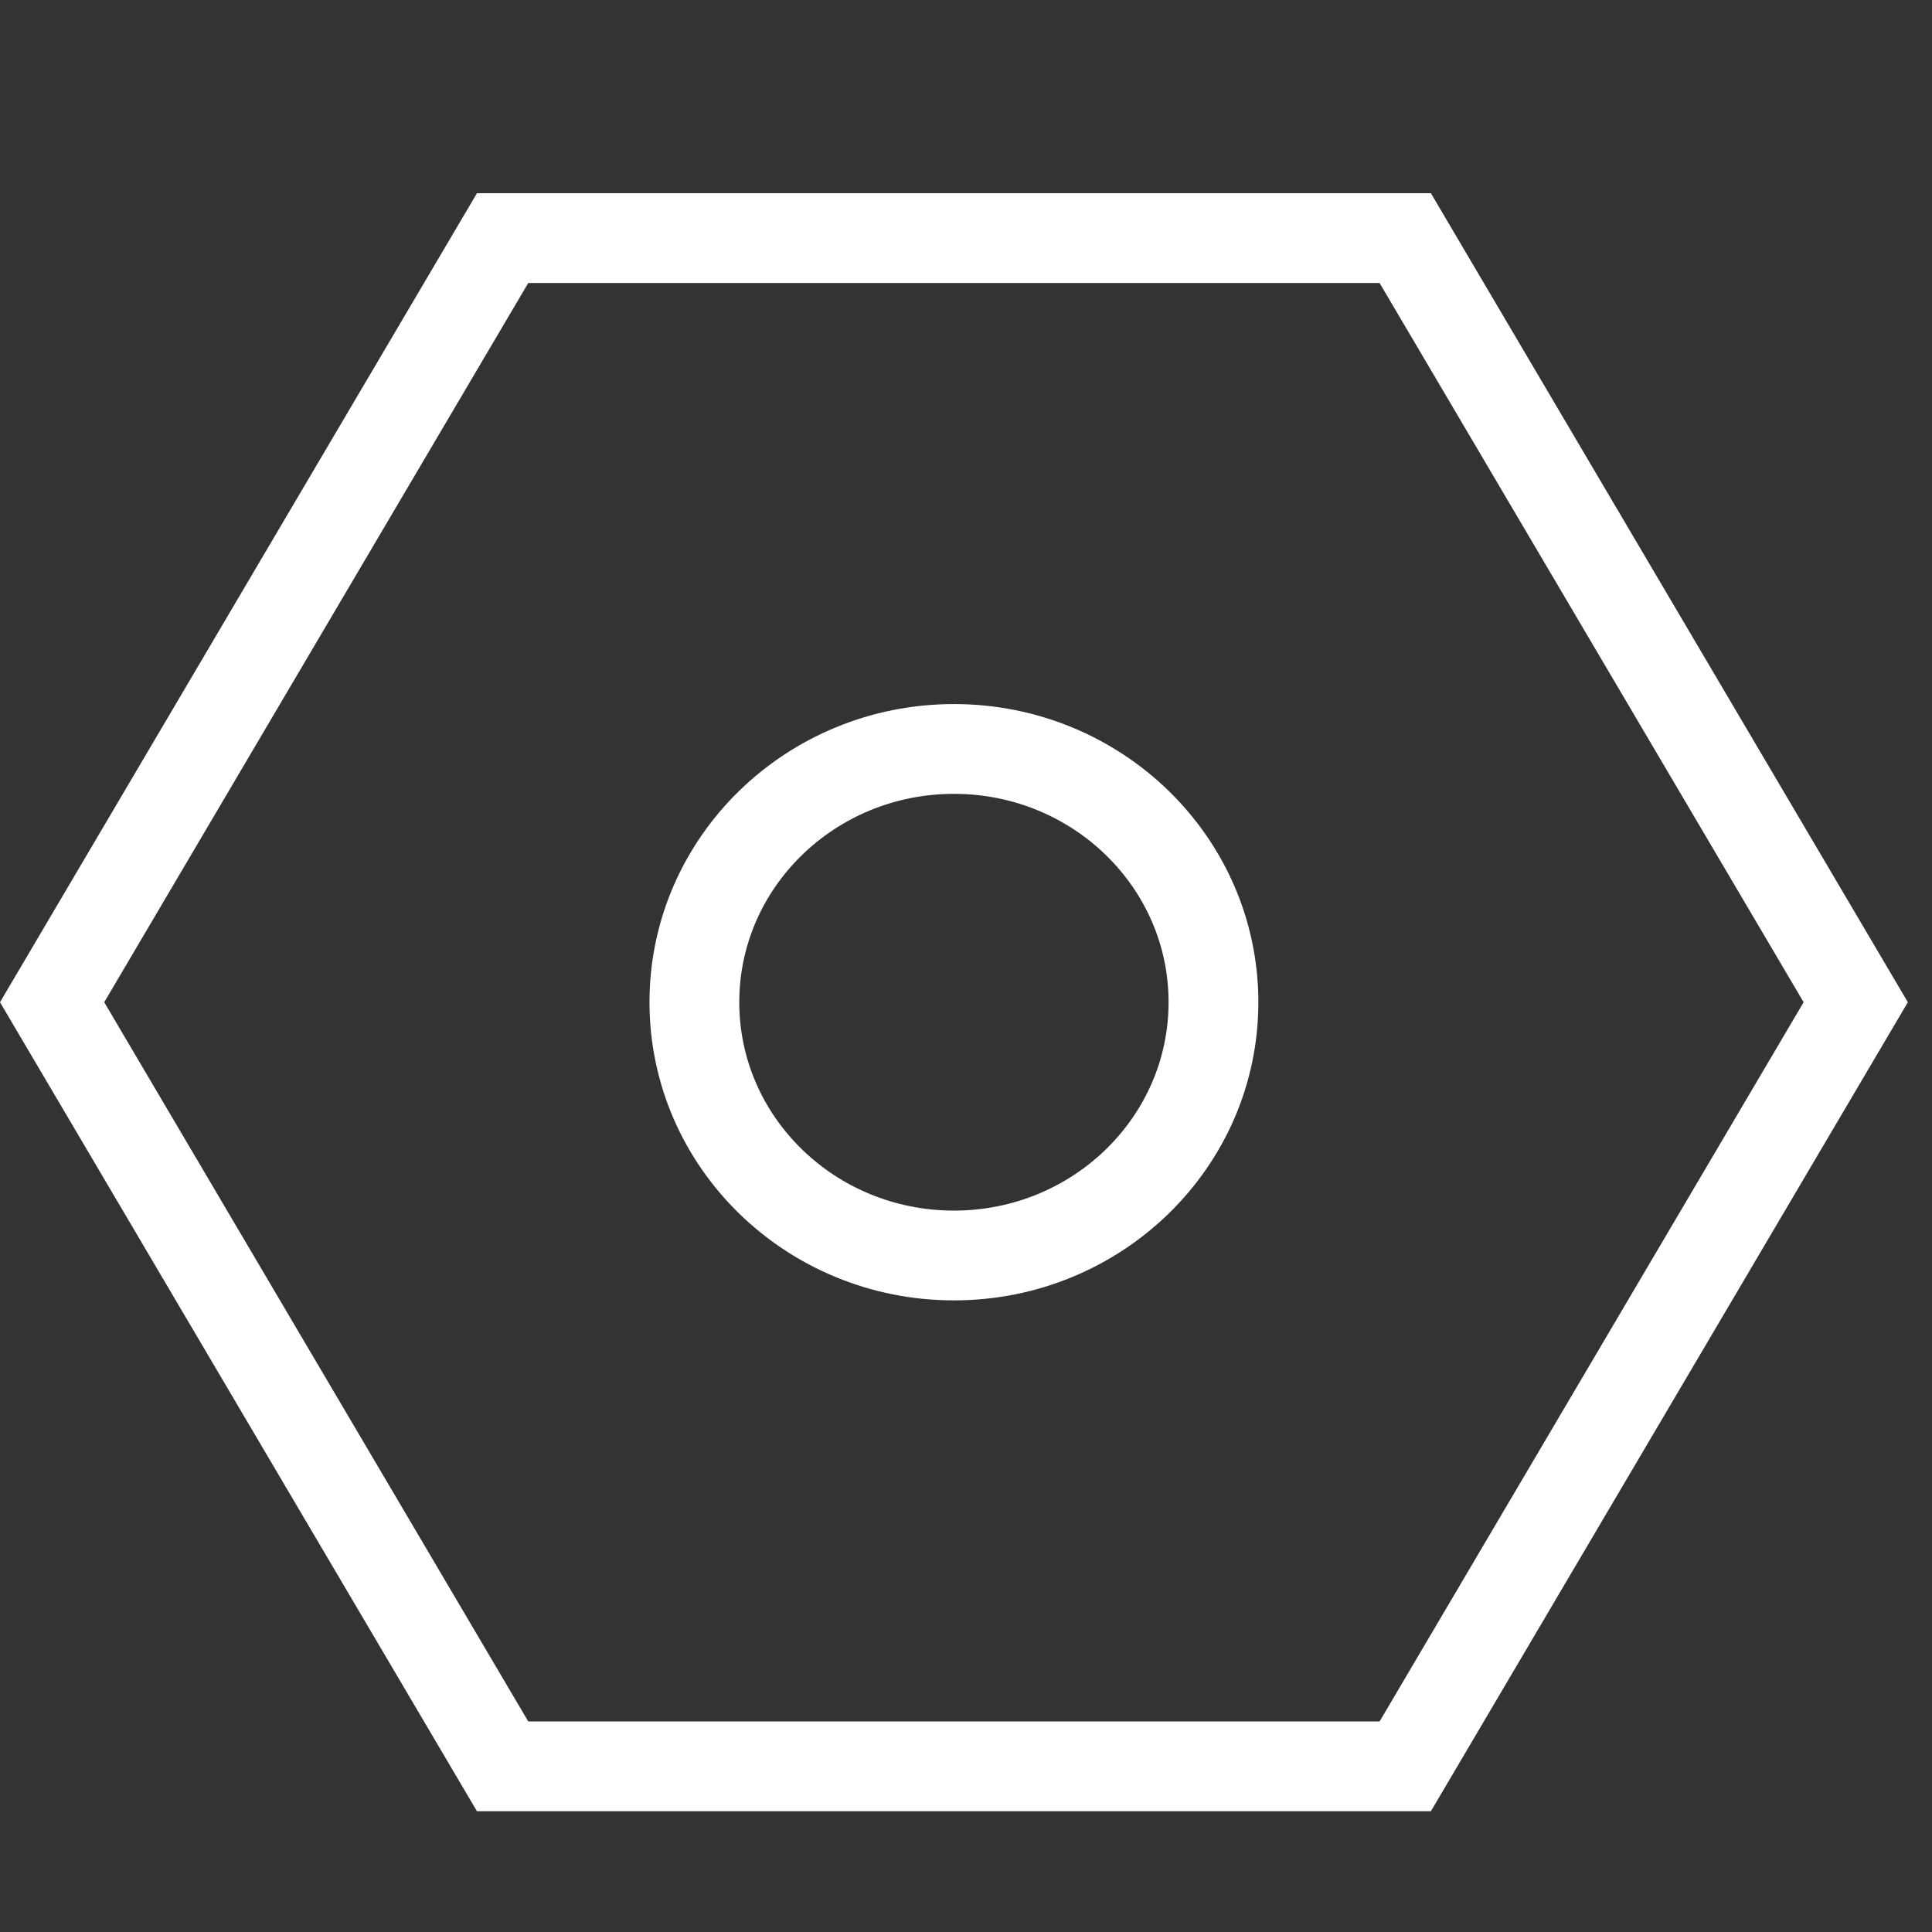
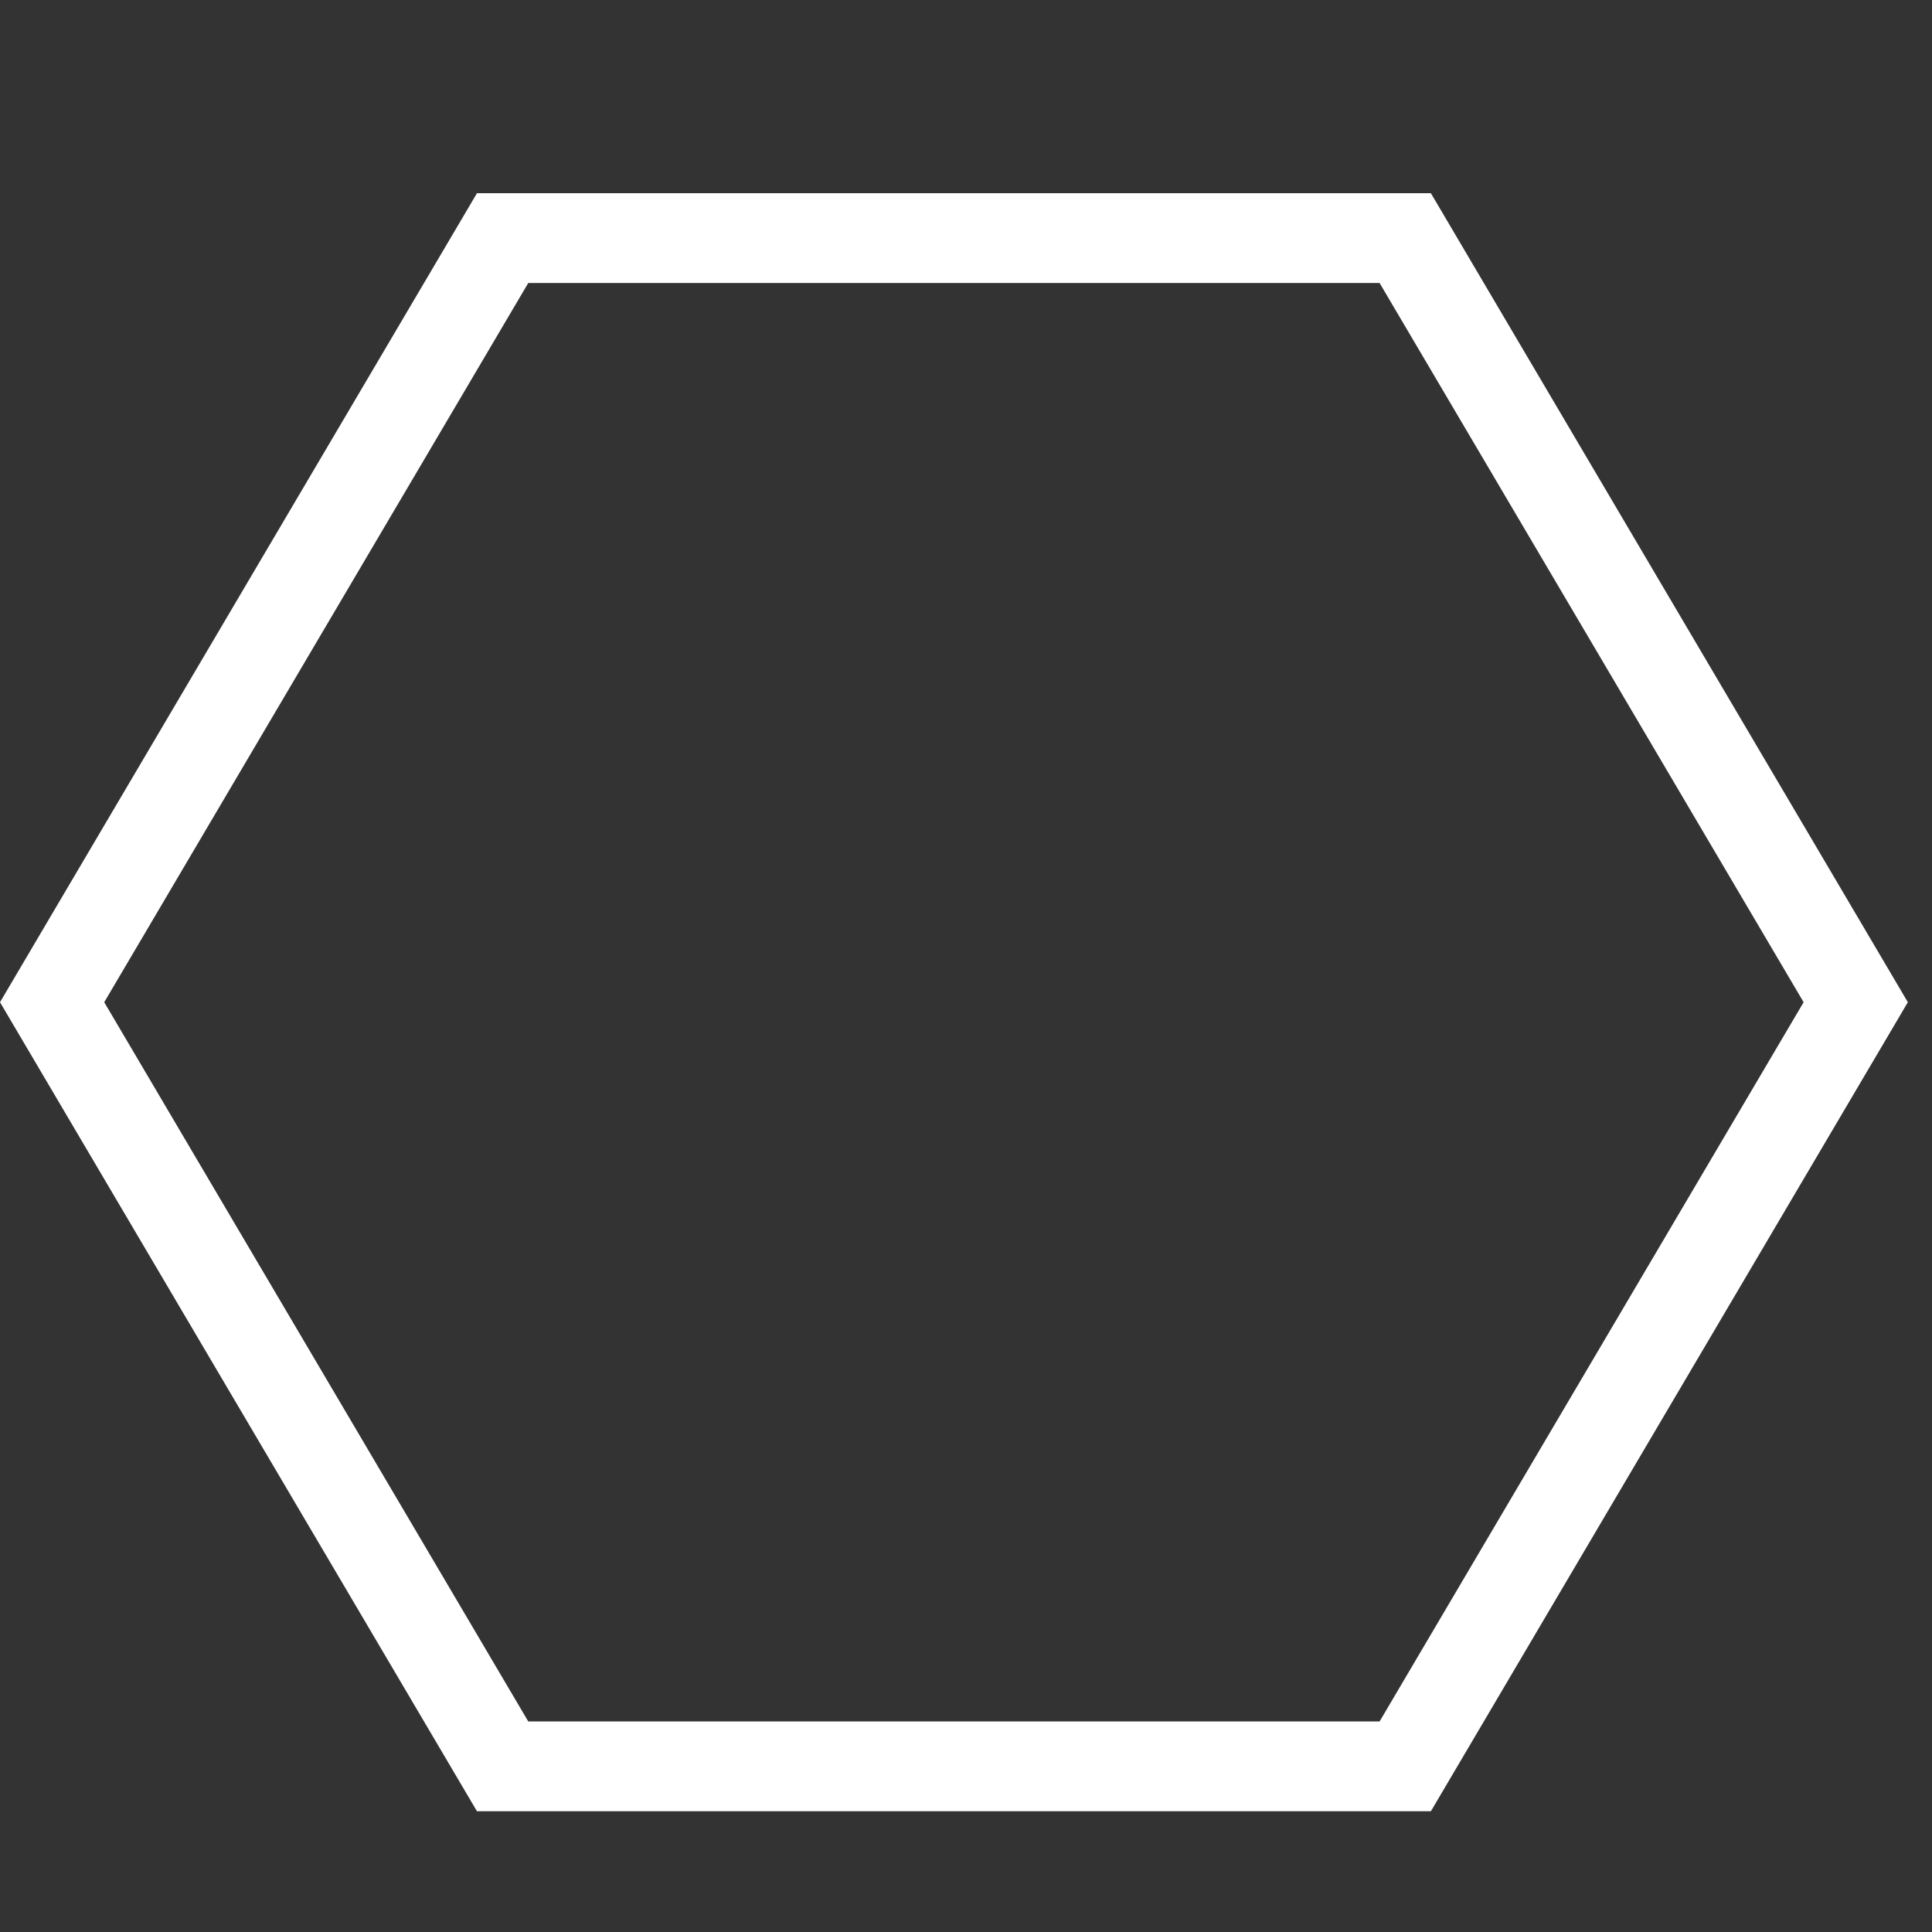
<svg xmlns="http://www.w3.org/2000/svg" width="80px" height="80px" viewBox="0 0 80 80" version="1.1">
  <rect x="0" y="0" width="80" height="80" fill="#333333" stroke="none" />
  <title>编组 25</title>
  <g id="页面-1" stroke="none" stroke-width="1" fill="none" fill-rule="evenodd">
    <g id="Web-OUR-SERVICES" transform="translate(-286, -448)">
      <g id="编组-25" transform="translate(286, 448)">
-         <rect id="矩形备份-33" x="0" y="0" width="80" height="80" />
        <g id="编组-6备份-2" transform="translate(0, 8)" stroke="#FFFFFF" stroke-width="3.718">
-           <ellipse id="椭圆形" cx="39.5" cy="33.5" rx="10.747" ry="10.487" />
          <path d="M39.5,-3.842 L71.141,14.812 L71.141,52.188 L39.5,70.842 L7.859,52.188 L7.859,14.812 L39.5,-3.842 Z" id="多边形" transform="translate(39.5, 33.5) rotate(-90) translate(-39.5, -33.5) " />
        </g>
      </g>
    </g>
  </g>
</svg>